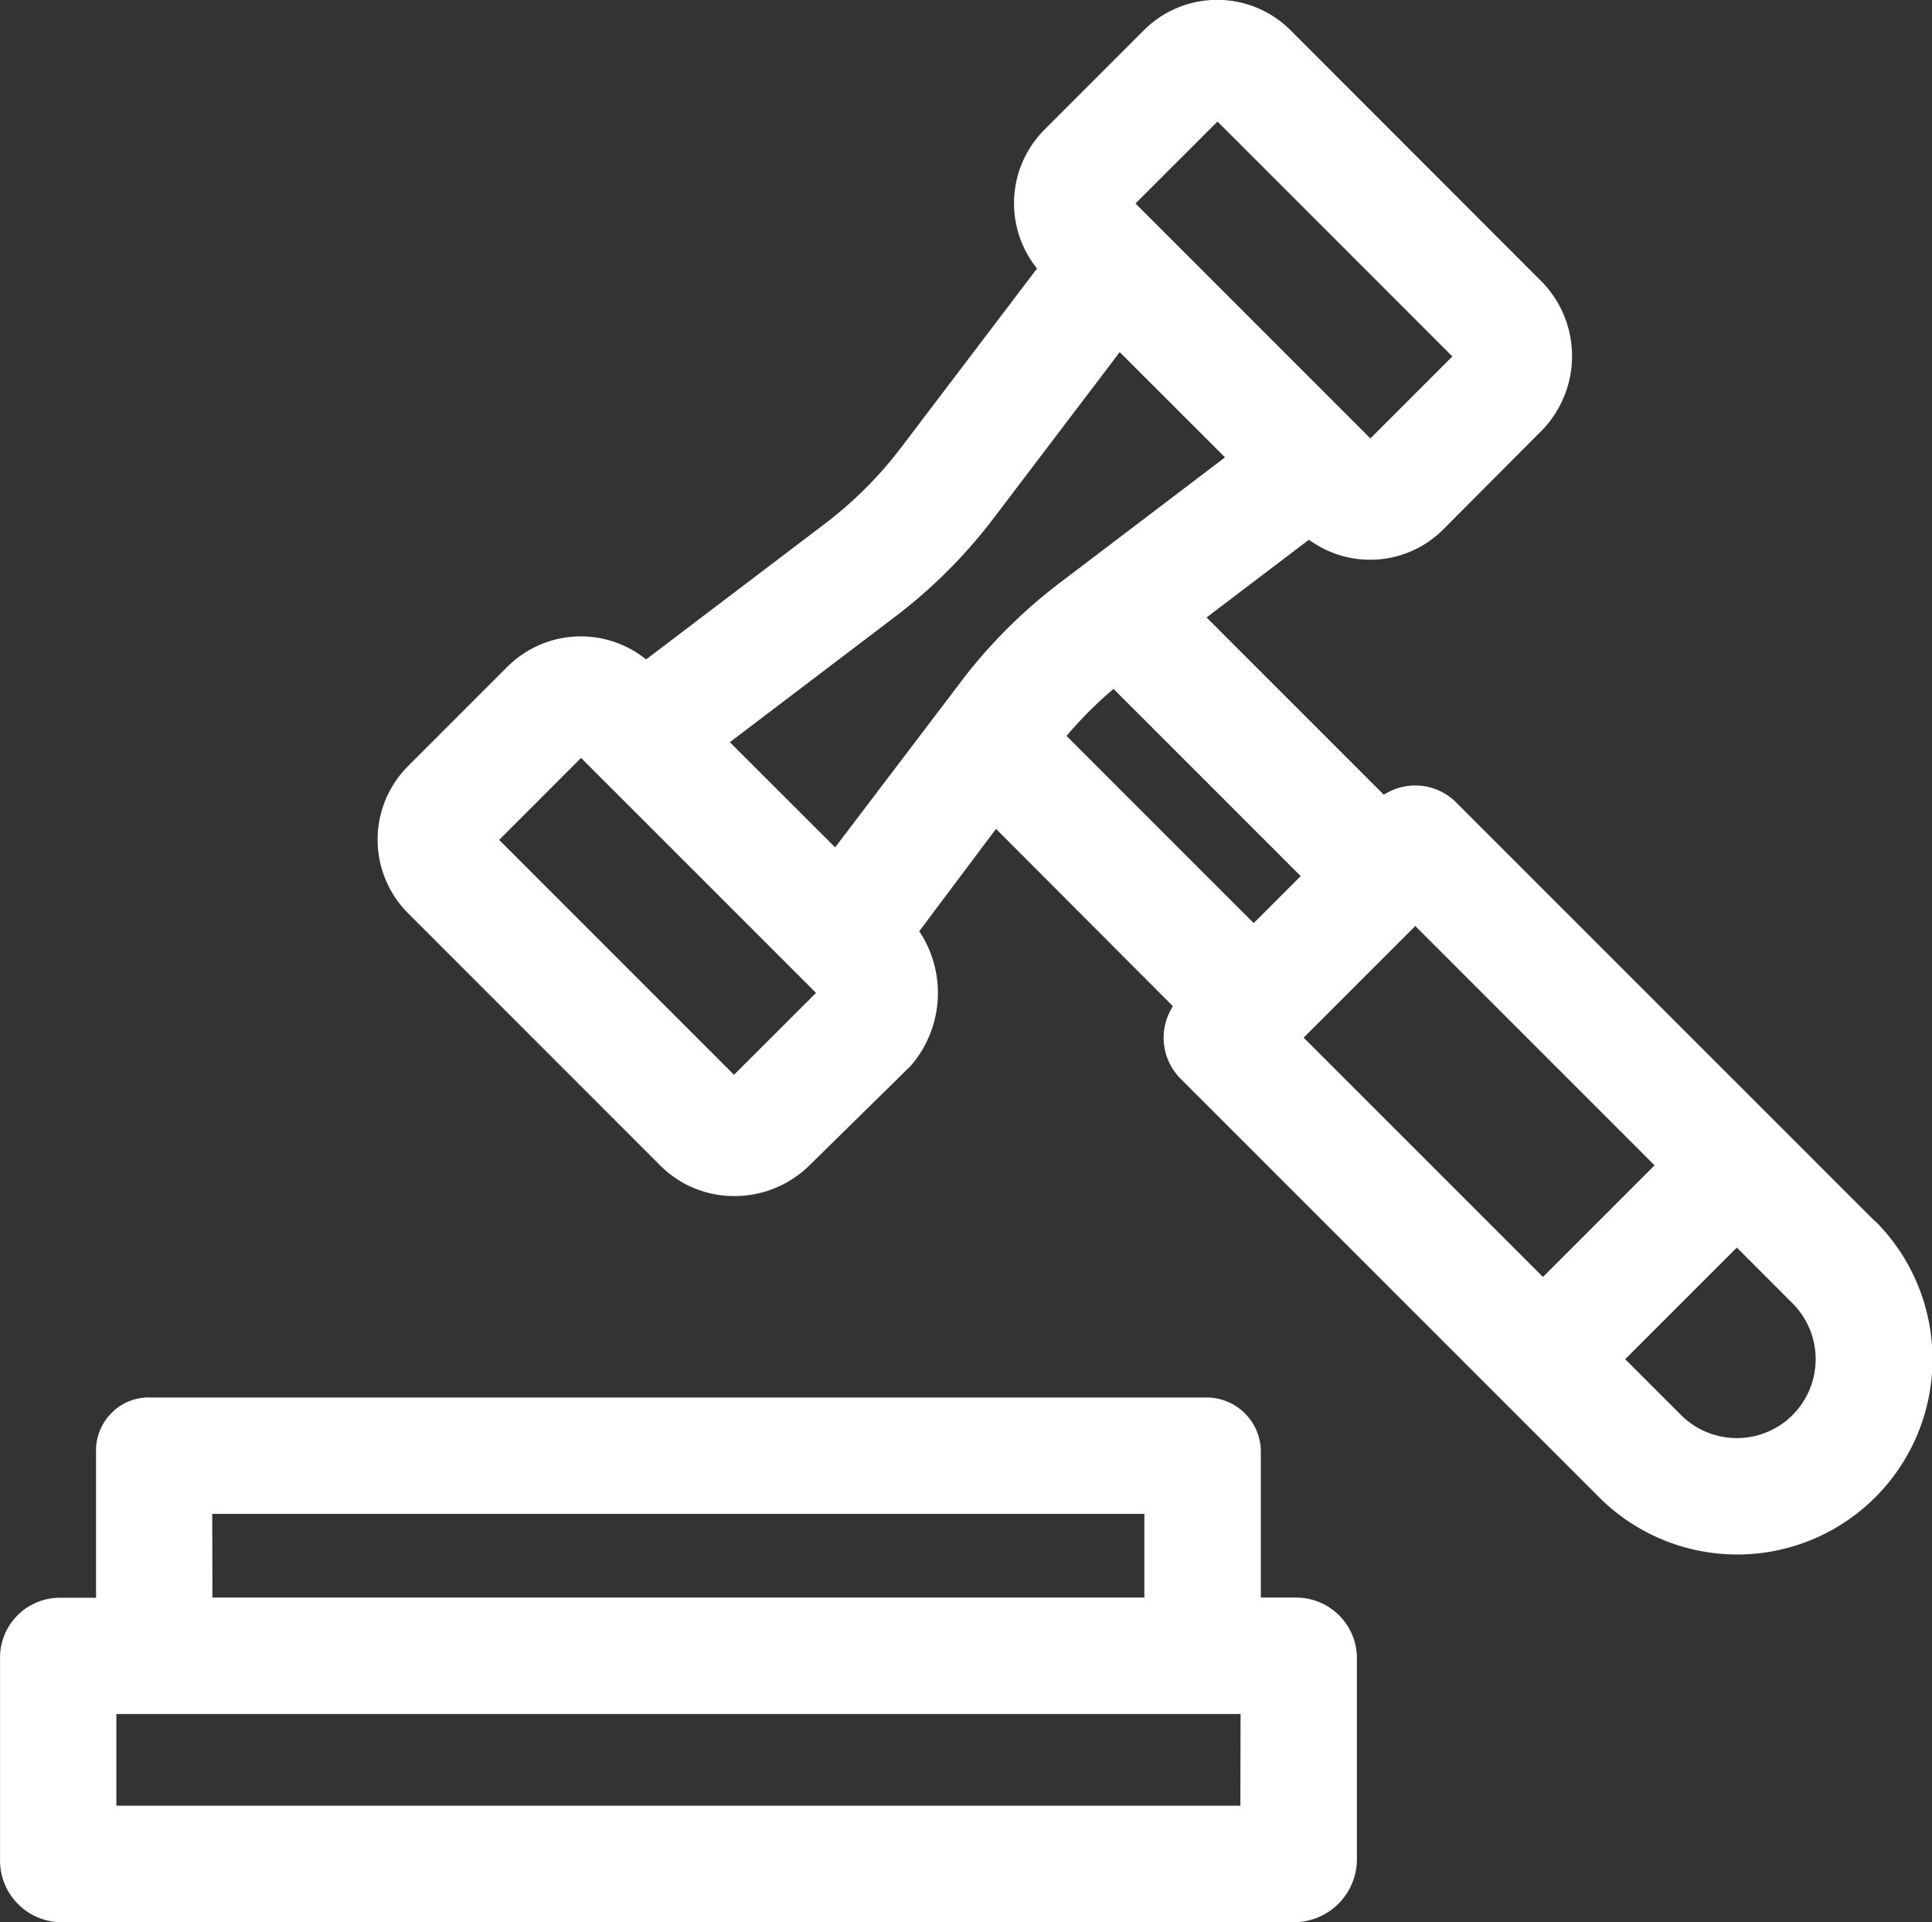
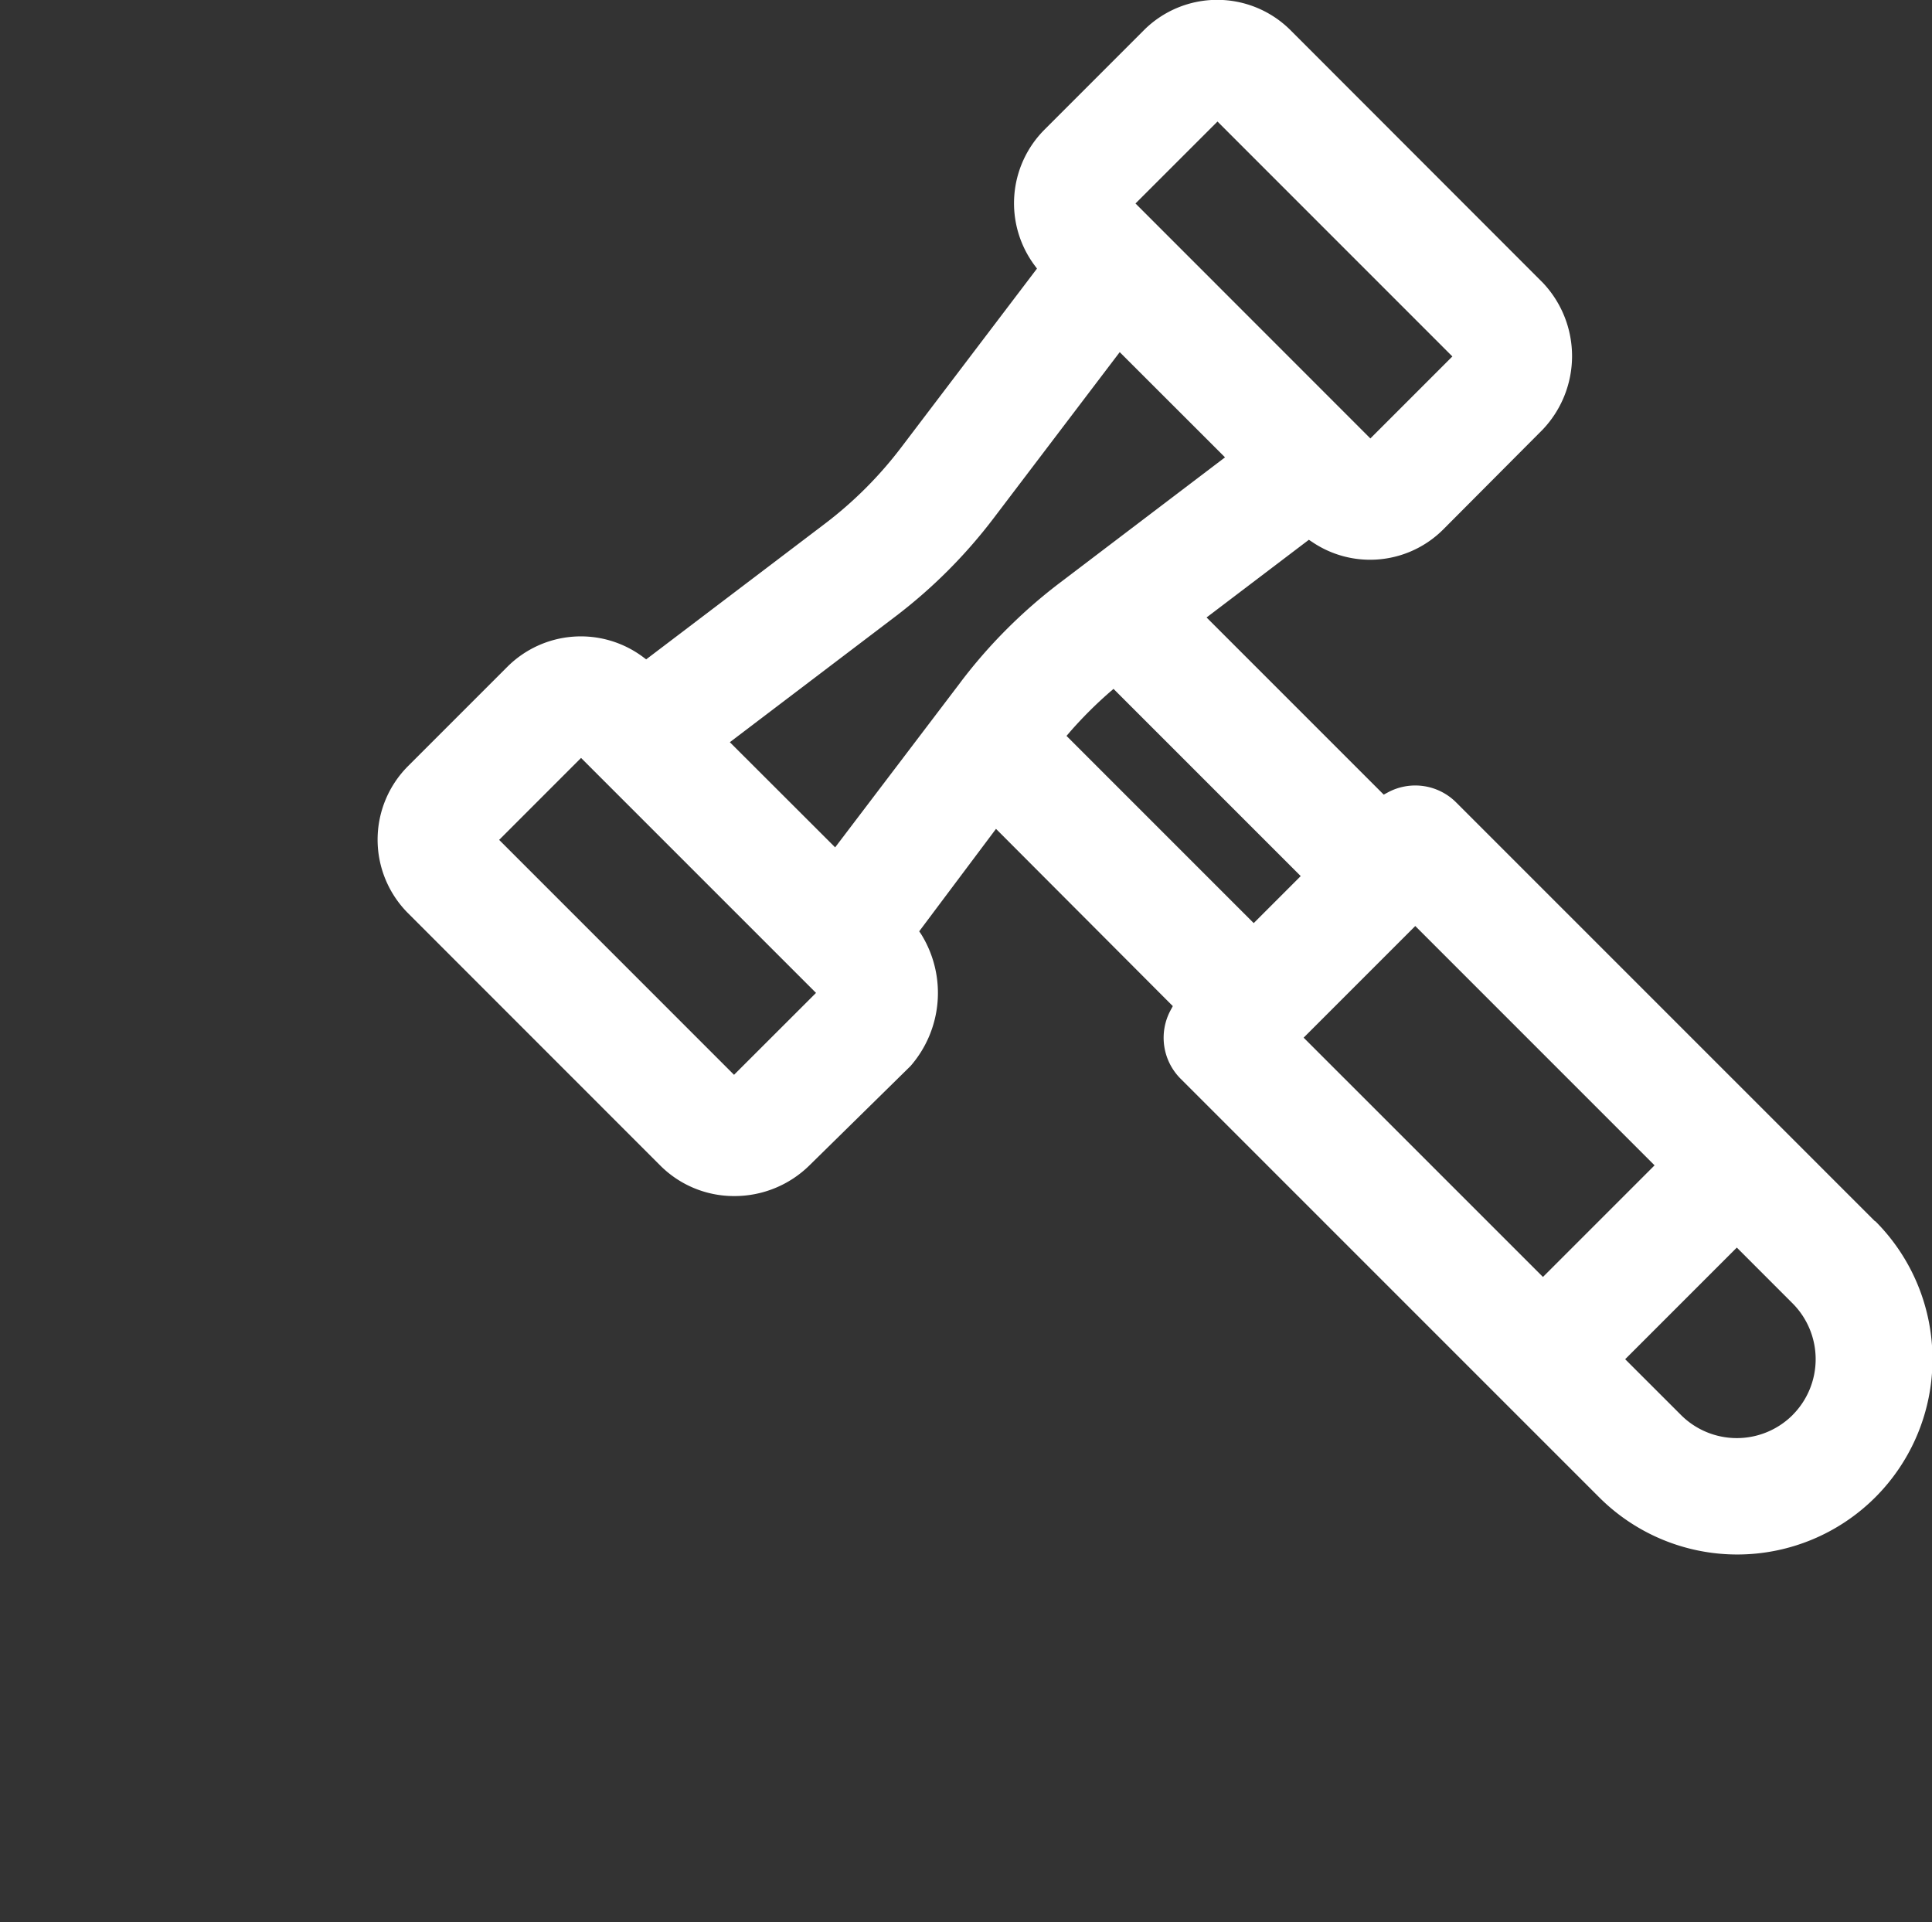
<svg xmlns="http://www.w3.org/2000/svg" width="43.85" height="43.622" viewBox="0 0 43.85 43.622">
  <rect x="0" y="0" width="43.85" height="43.622" fill="#333333" stroke="none" />
  <g id="icon_gavel" data-name="icon gavel" transform="translate(-494.732 -238.252)">
    <path id="Path_904" data-name="Path 904" d="M542.633,265.968l-9.5-9.5a1.312,1.312,0,0,0-1.561-.228l-.087.047-4.021-4.021,2.322-1.763.08.053a2.342,2.342,0,0,0,1.315.4h0a2.346,2.346,0,0,0,1.656-.689l2.252-2.261a2.421,2.421,0,0,0,.01-3.334l-5.728-5.733a2.354,2.354,0,0,0-3.331,0l-2.259,2.26a2.363,2.363,0,0,0-.226,3.068l.06.081-.06.079-3.018,3.975a9.037,9.037,0,0,1-1.736,1.737l-4.056,3.078-.08-.06a2.361,2.361,0,0,0-3.067.225l-2.26,2.26a2.362,2.362,0,0,0,0,3.334l5.731,5.733a2.364,2.364,0,0,0,1.661.689h.014a2.423,2.423,0,0,0,1.7-.69l2.3-2.26a2.525,2.525,0,0,0,.25-2.981l-.052-.078,1.743-2.325,4.013,4.023-.047.087a1.315,1.315,0,0,0,.224,1.561l9.5,9.5a4.431,4.431,0,1,0,6.267-6.267Zm-14.921-24.958,5.331,5.332-1.861,1.861-5.331-5.333Zm-10.973,21.636-5.331-5.332,1.859-1.86,5.333,5.333Zm5.146-8.916h0l-2.851,3.754-2.39-2.387,3.755-2.851A11.667,11.667,0,0,0,522.641,250l2.852-3.756,2.39,2.388-3.755,2.852A11.694,11.694,0,0,0,521.884,253.73Zm6.649,5.473-4.249-4.249.081-.094a9.441,9.441,0,0,1,.892-.892l.094-.081,4.249,4.249Zm6.565,8.031-5.432-5.431,2.534-2.534,5.431,5.432Zm5.667,3.133a1.793,1.793,0,0,1-2.534,0l-1.267-1.266,2.534-2.534,1.267,1.268A1.794,1.794,0,0,1,540.765,270.367Z" transform="translate(-5.347)" fill="#fff" />
    <g id="Group_73" data-name="Group 73" transform="translate(494.732 269.968)">
-       <path id="Path_905" data-name="Path 905" d="M540.233,304.577" transform="translate(-512.21 -295.444)" fill="#fff" />
-       <path id="Path_906" data-name="Path 906" d="M524.149,294.291h-.8v-3.28a1.233,1.233,0,0,0-1.268-1.261H498.15a1.177,1.177,0,0,0-.894.359,1.206,1.206,0,0,0-.344.9v3.286h-.836a1.358,1.358,0,0,0-1.343,1.335v4.638a1.4,1.4,0,0,0,1.348,1.39h28.069a1.433,1.433,0,0,0,1.379-1.394v-4.636A1.378,1.378,0,0,0,524.149,294.291Zm-24.6-1.9h21.156v1.9H499.553Zm23.335,6.624H497.373v-2.082h25.516Z" transform="translate(-494.732 -289.748)" fill="#fff" />
-     </g>
+       </g>
  </g>
</svg>